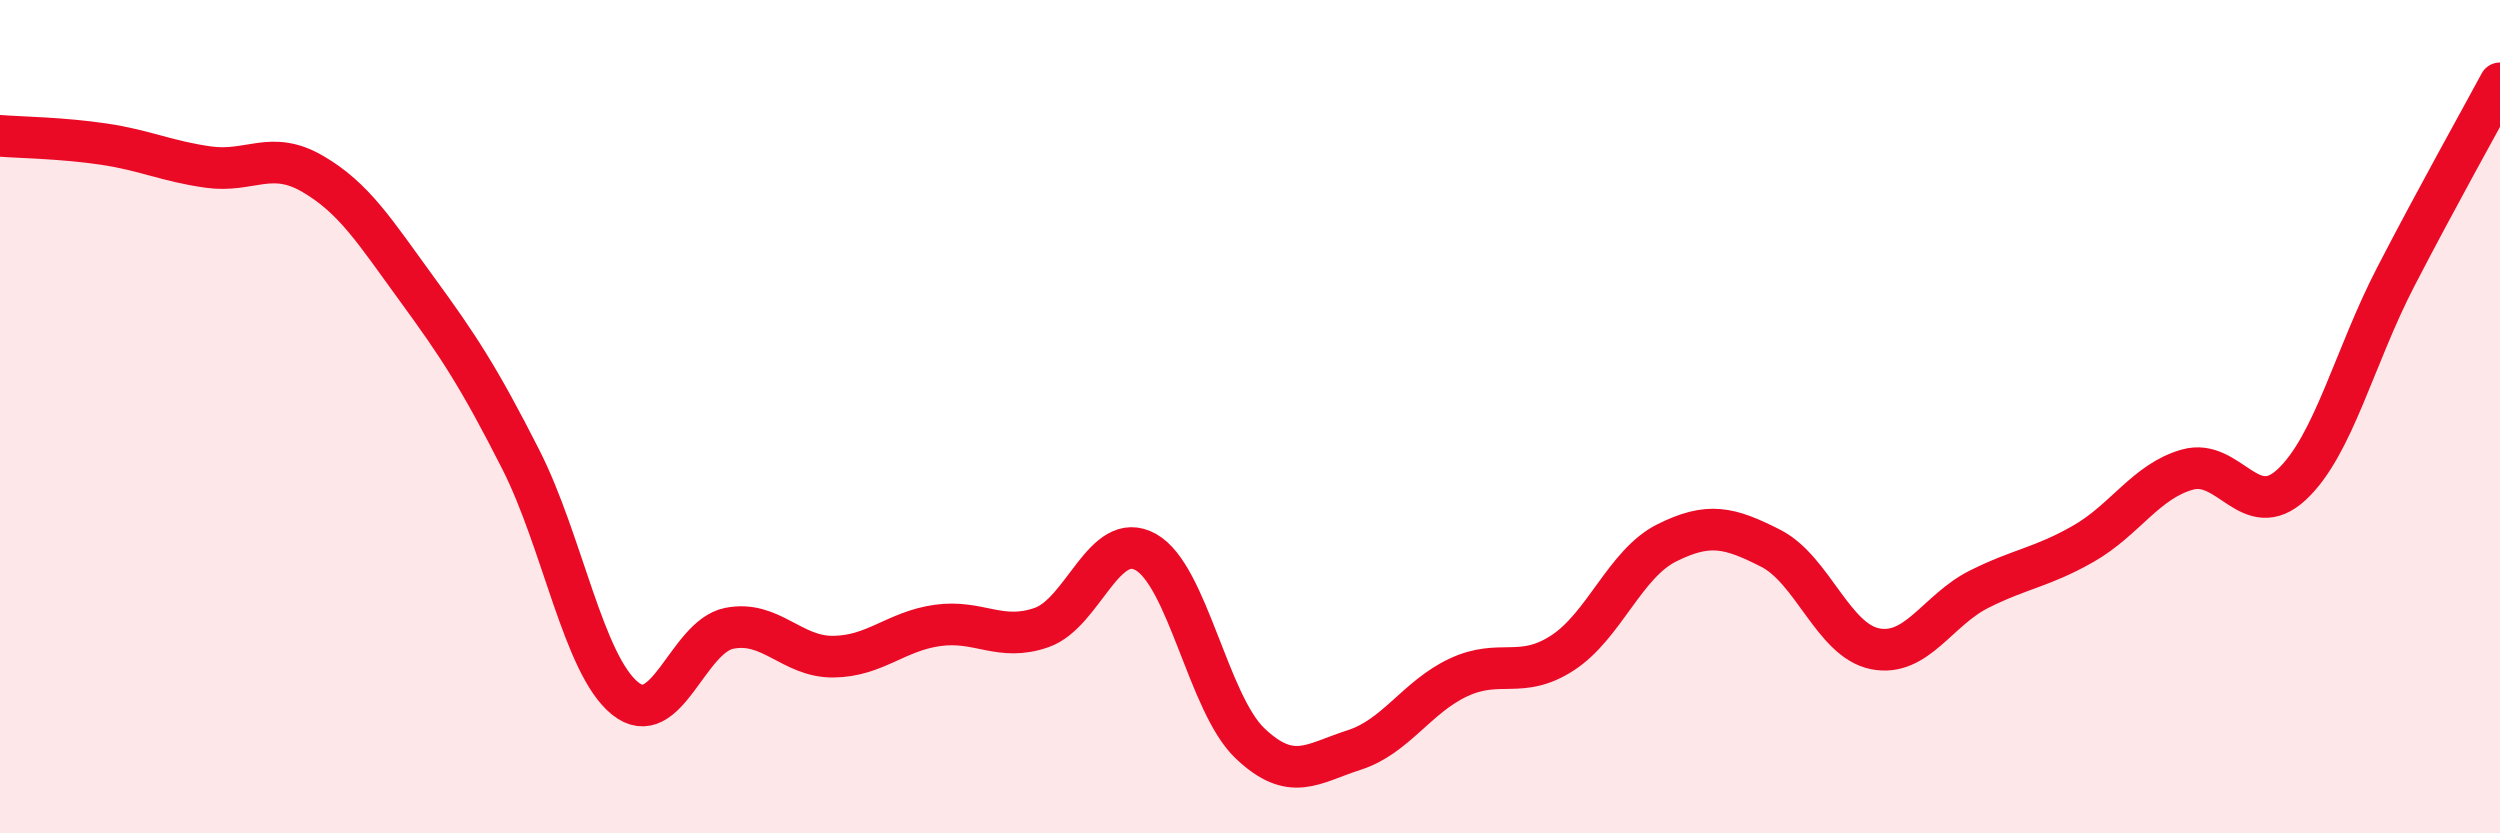
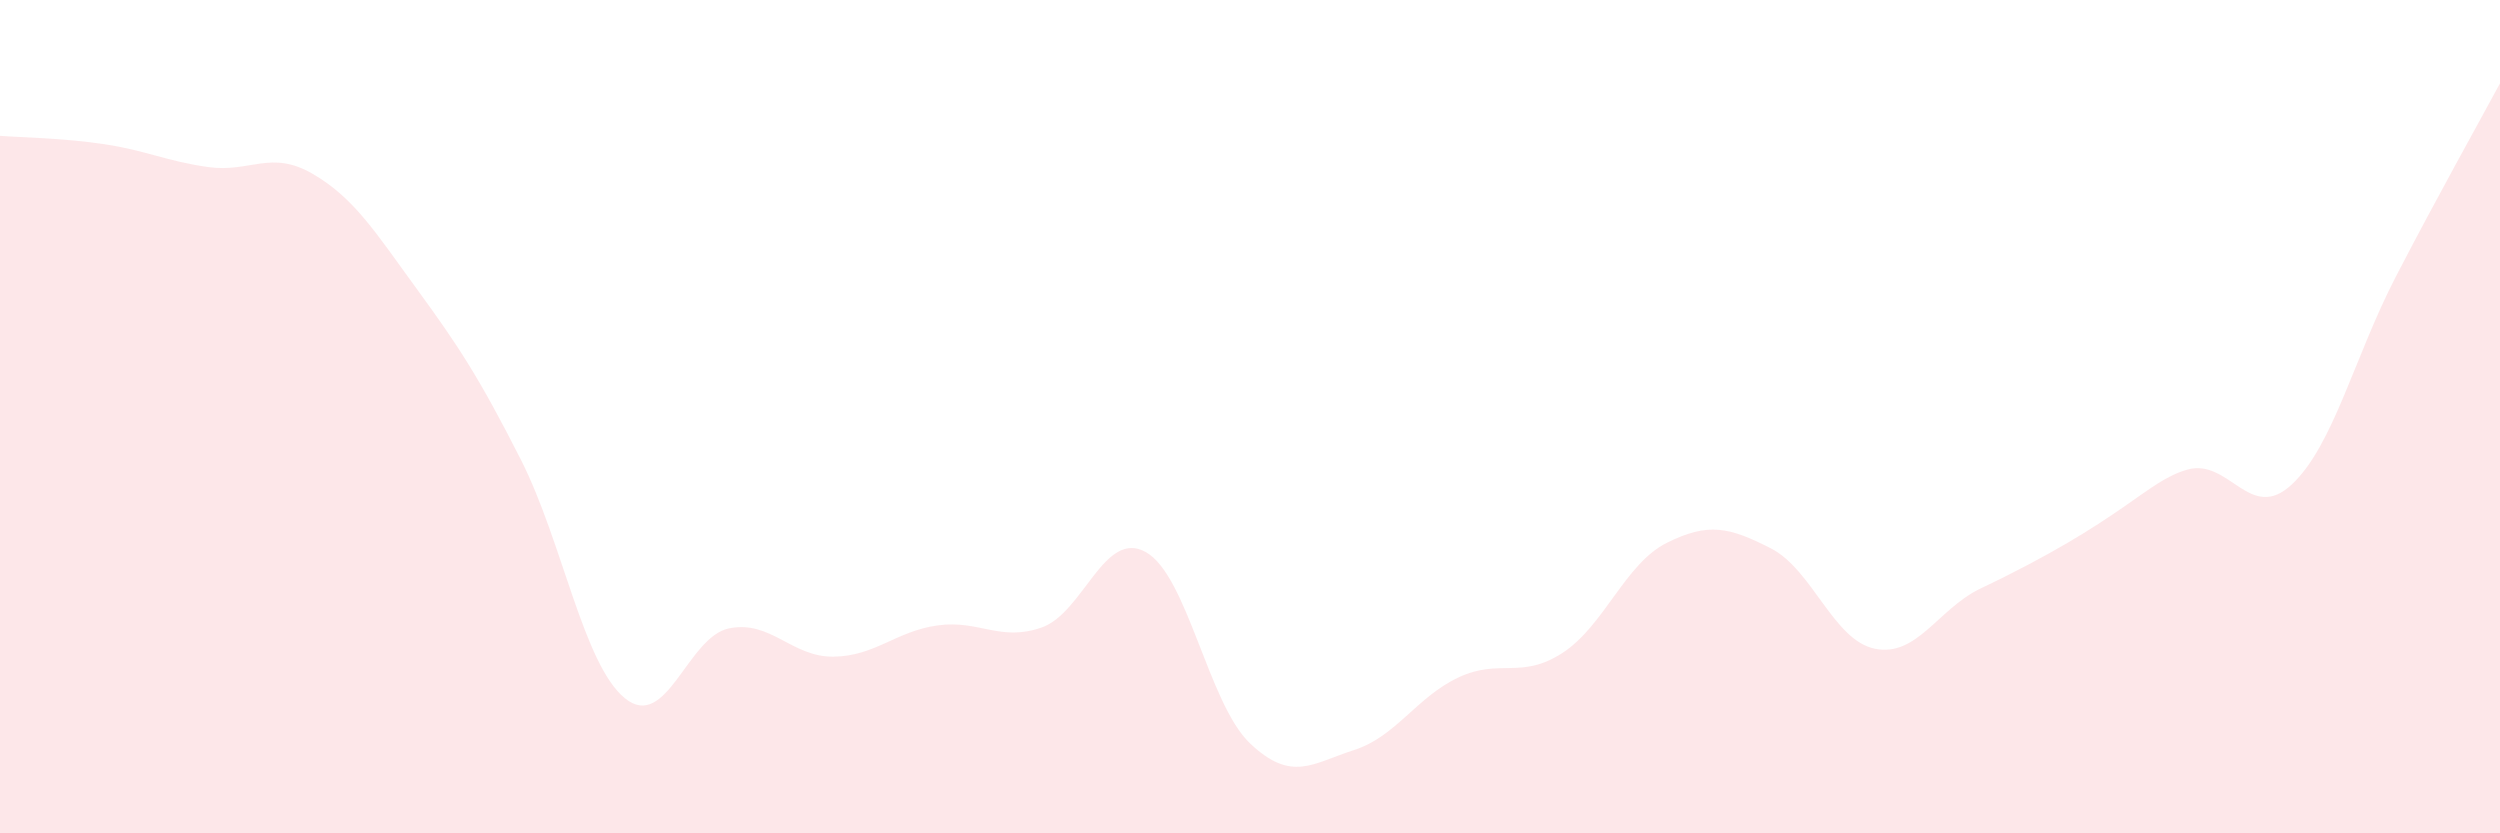
<svg xmlns="http://www.w3.org/2000/svg" width="60" height="20" viewBox="0 0 60 20">
-   <path d="M 0,3.26 C 0.5,3.3 1.5,3.31 2.5,3.46 C 3.5,3.61 4,3.87 5,4.01 C 6,4.15 6.5,3.59 7.5,4.17 C 8.5,4.75 9,5.56 10,6.93 C 11,8.3 11.5,9.06 12.5,11.03 C 13.5,13 14,15.95 15,16.76 C 16,17.57 16.5,15.28 17.5,15.08 C 18.5,14.88 19,15.77 20,15.76 C 21,15.75 21.5,15.15 22.5,15.01 C 23.5,14.87 24,15.41 25,15.06 C 26,14.71 26.5,12.69 27.5,13.25 C 28.5,13.81 29,16.89 30,17.84 C 31,18.79 31.5,18.32 32.5,18 C 33.5,17.68 34,16.73 35,16.26 C 36,15.79 36.5,16.32 37.5,15.67 C 38.5,15.02 39,13.53 40,13.03 C 41,12.53 41.5,12.65 42.5,13.16 C 43.5,13.67 44,15.37 45,15.57 C 46,15.77 46.5,14.64 47.5,14.14 C 48.5,13.64 49,13.62 50,13.05 C 51,12.48 51.5,11.55 52.5,11.27 C 53.5,10.99 54,12.56 55,11.63 C 56,10.7 56.5,8.57 57.5,6.64 C 58.5,4.71 59.5,2.93 60,2L60 20L0 20Z" fill="#EB0A25" opacity="0.1" stroke-linecap="round" stroke-linejoin="round" />
-   <path d="M 0,3.26 C 0.5,3.3 1.5,3.31 2.5,3.46 C 3.5,3.61 4,3.87 5,4.01 C 6,4.15 6.5,3.59 7.5,4.17 C 8.5,4.75 9,5.56 10,6.93 C 11,8.3 11.5,9.06 12.5,11.03 C 13.5,13 14,15.95 15,16.76 C 16,17.57 16.5,15.28 17.5,15.08 C 18.5,14.88 19,15.77 20,15.76 C 21,15.75 21.5,15.15 22.5,15.01 C 23.5,14.87 24,15.41 25,15.06 C 26,14.71 26.5,12.69 27.5,13.25 C 28.5,13.81 29,16.89 30,17.84 C 31,18.79 31.5,18.32 32.5,18 C 33.5,17.68 34,16.73 35,16.26 C 36,15.79 36.5,16.32 37.5,15.67 C 38.5,15.02 39,13.53 40,13.03 C 41,12.53 41.5,12.65 42.5,13.16 C 43.5,13.67 44,15.37 45,15.57 C 46,15.77 46.5,14.64 47.5,14.14 C 48.5,13.64 49,13.62 50,13.05 C 51,12.48 51.5,11.55 52.5,11.27 C 53.5,10.99 54,12.56 55,11.63 C 56,10.7 56.5,8.57 57.5,6.64 C 58.5,4.71 59.5,2.93 60,2" stroke="#EB0A25" stroke-width="1" fill="none" stroke-linecap="round" stroke-linejoin="round" />
+   <path d="M 0,3.26 C 0.5,3.3 1.5,3.31 2.5,3.46 C 3.5,3.61 4,3.87 5,4.01 C 6,4.15 6.5,3.59 7.5,4.17 C 8.5,4.75 9,5.56 10,6.93 C 11,8.3 11.5,9.06 12.5,11.03 C 13.5,13 14,15.95 15,16.76 C 16,17.57 16.5,15.28 17.5,15.08 C 18.5,14.88 19,15.77 20,15.76 C 21,15.75 21.5,15.15 22.5,15.01 C 23.5,14.87 24,15.41 25,15.06 C 26,14.71 26.5,12.69 27.5,13.25 C 28.5,13.81 29,16.89 30,17.84 C 31,18.79 31.5,18.32 32.5,18 C 33.5,17.68 34,16.73 35,16.26 C 36,15.79 36.5,16.32 37.5,15.67 C 38.5,15.02 39,13.53 40,13.03 C 41,12.53 41.5,12.65 42.5,13.16 C 43.5,13.67 44,15.37 45,15.57 C 46,15.77 46.5,14.64 47.5,14.14 C 51,12.48 51.5,11.55 52.5,11.27 C 53.5,10.99 54,12.56 55,11.63 C 56,10.7 56.5,8.57 57.5,6.64 C 58.5,4.71 59.5,2.93 60,2L60 20L0 20Z" fill="#EB0A25" opacity="0.1" stroke-linecap="round" stroke-linejoin="round" />
</svg>